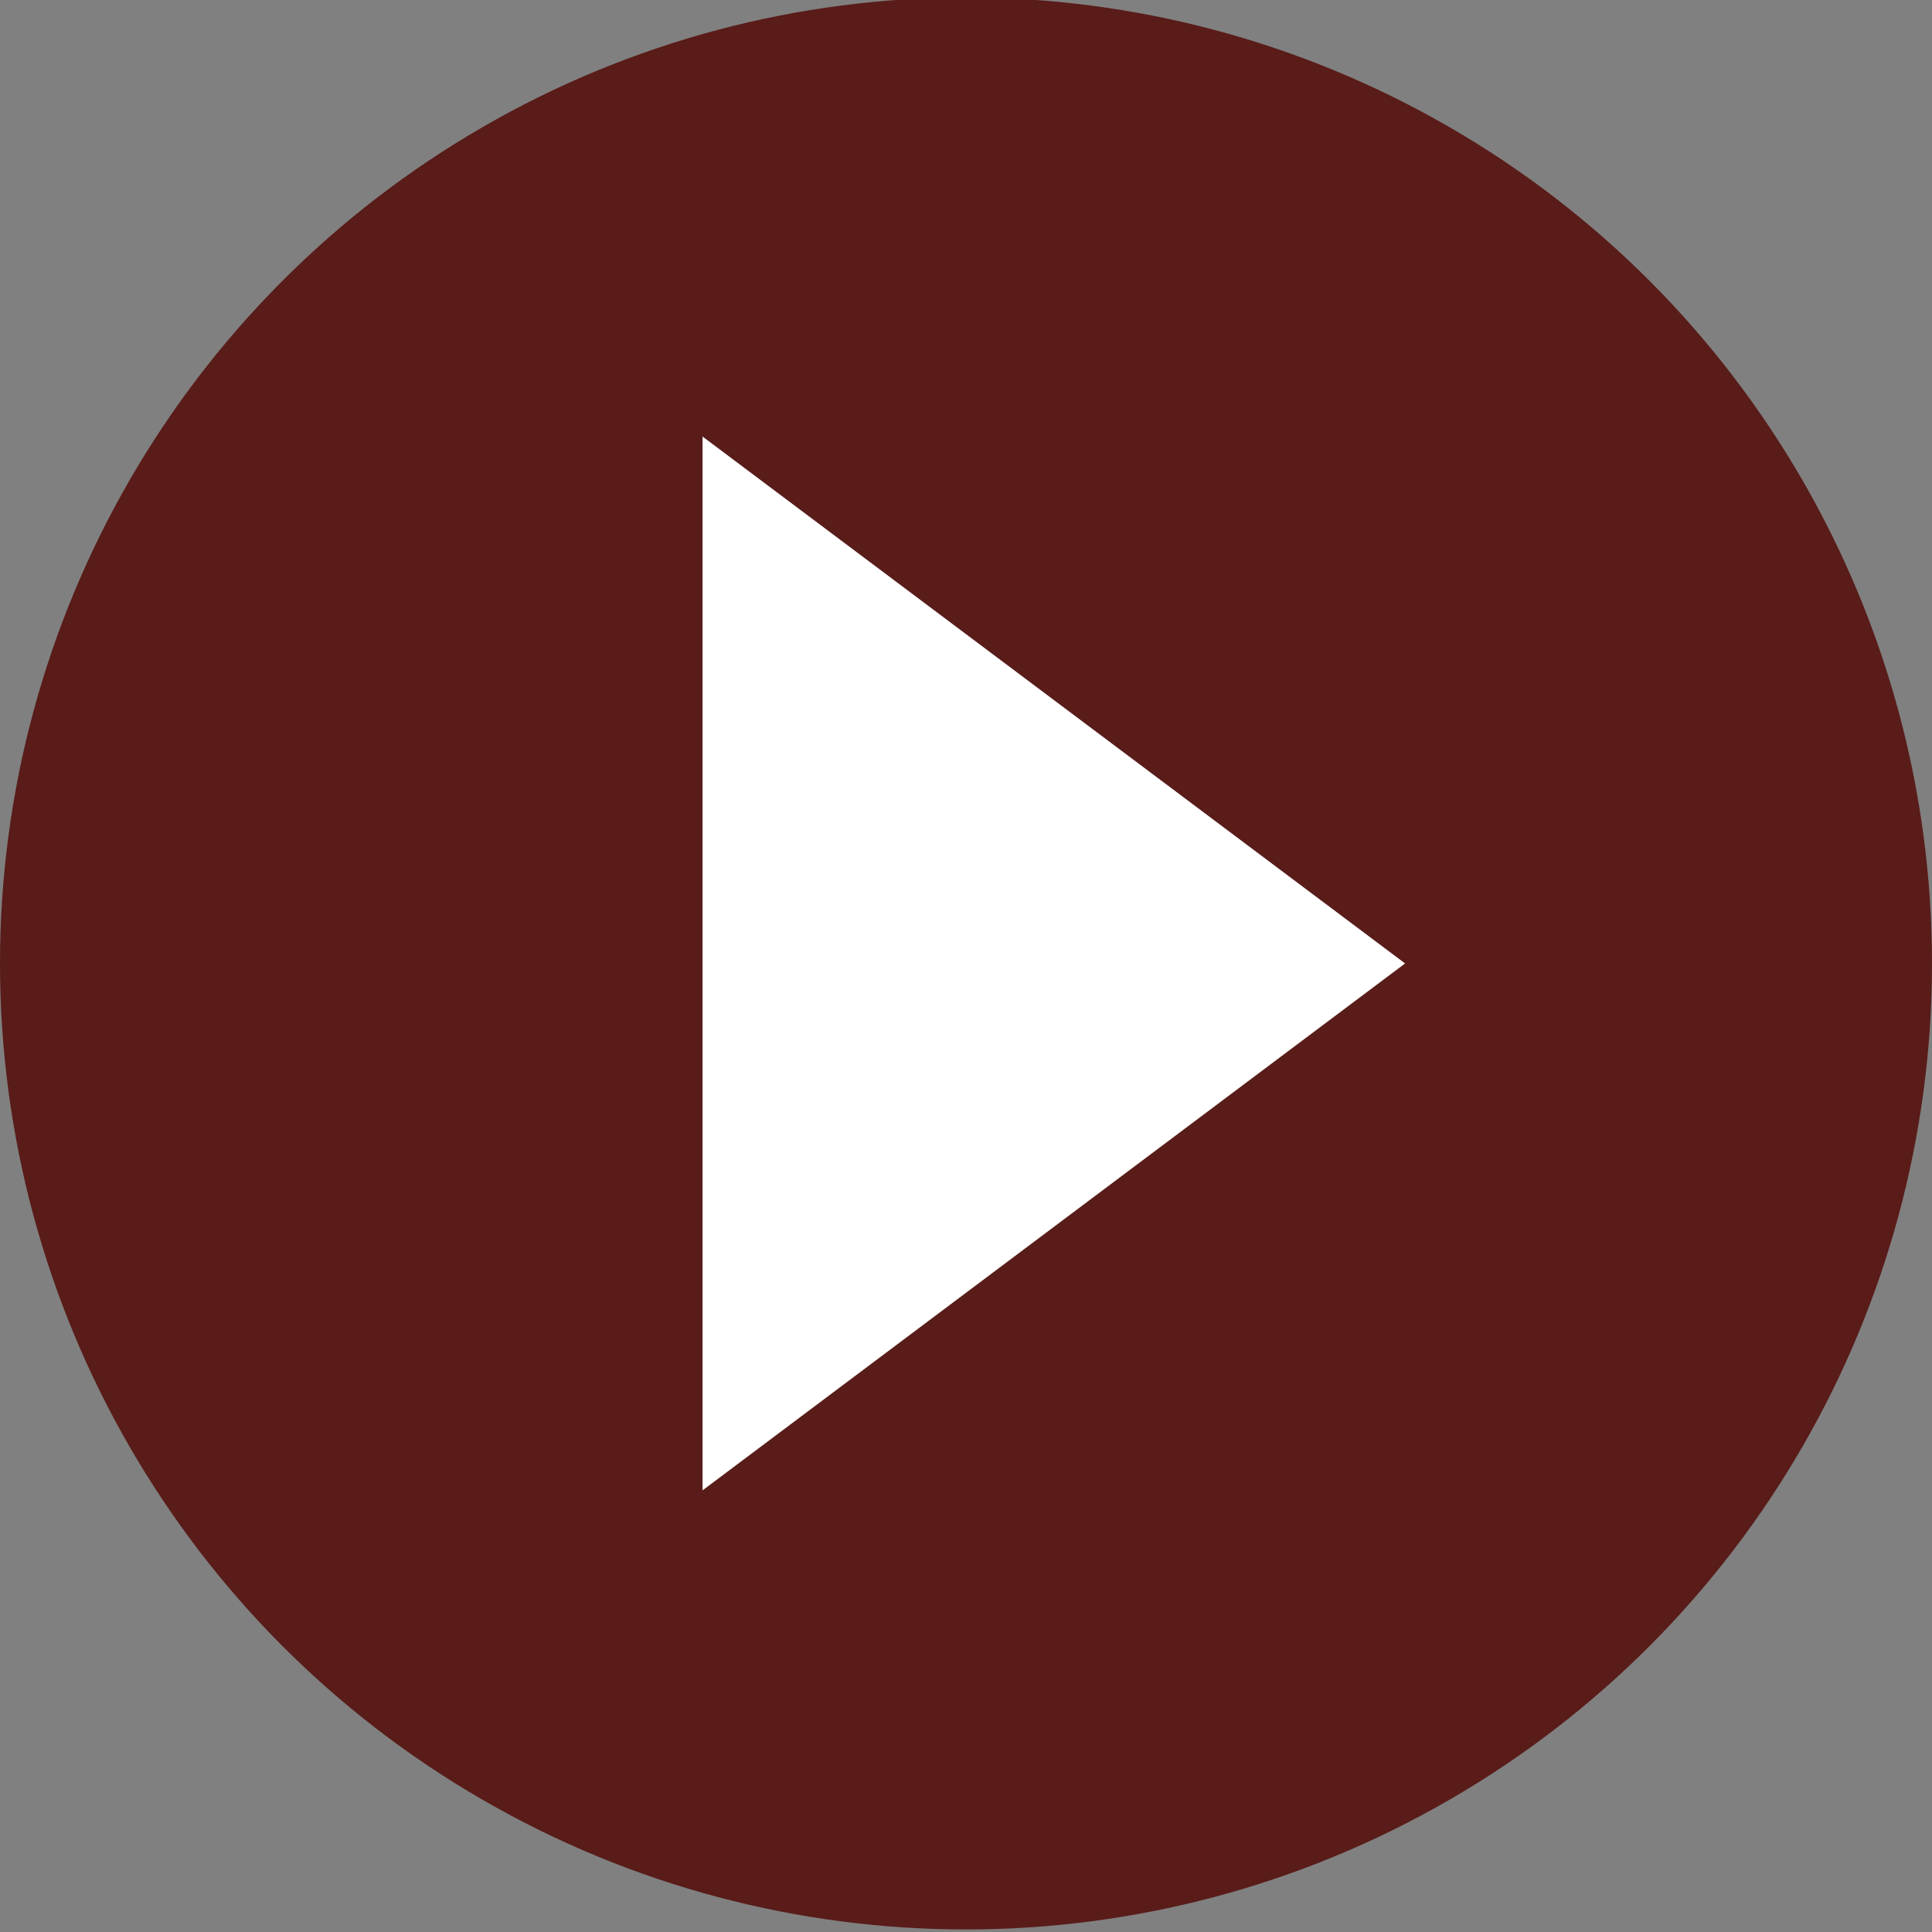
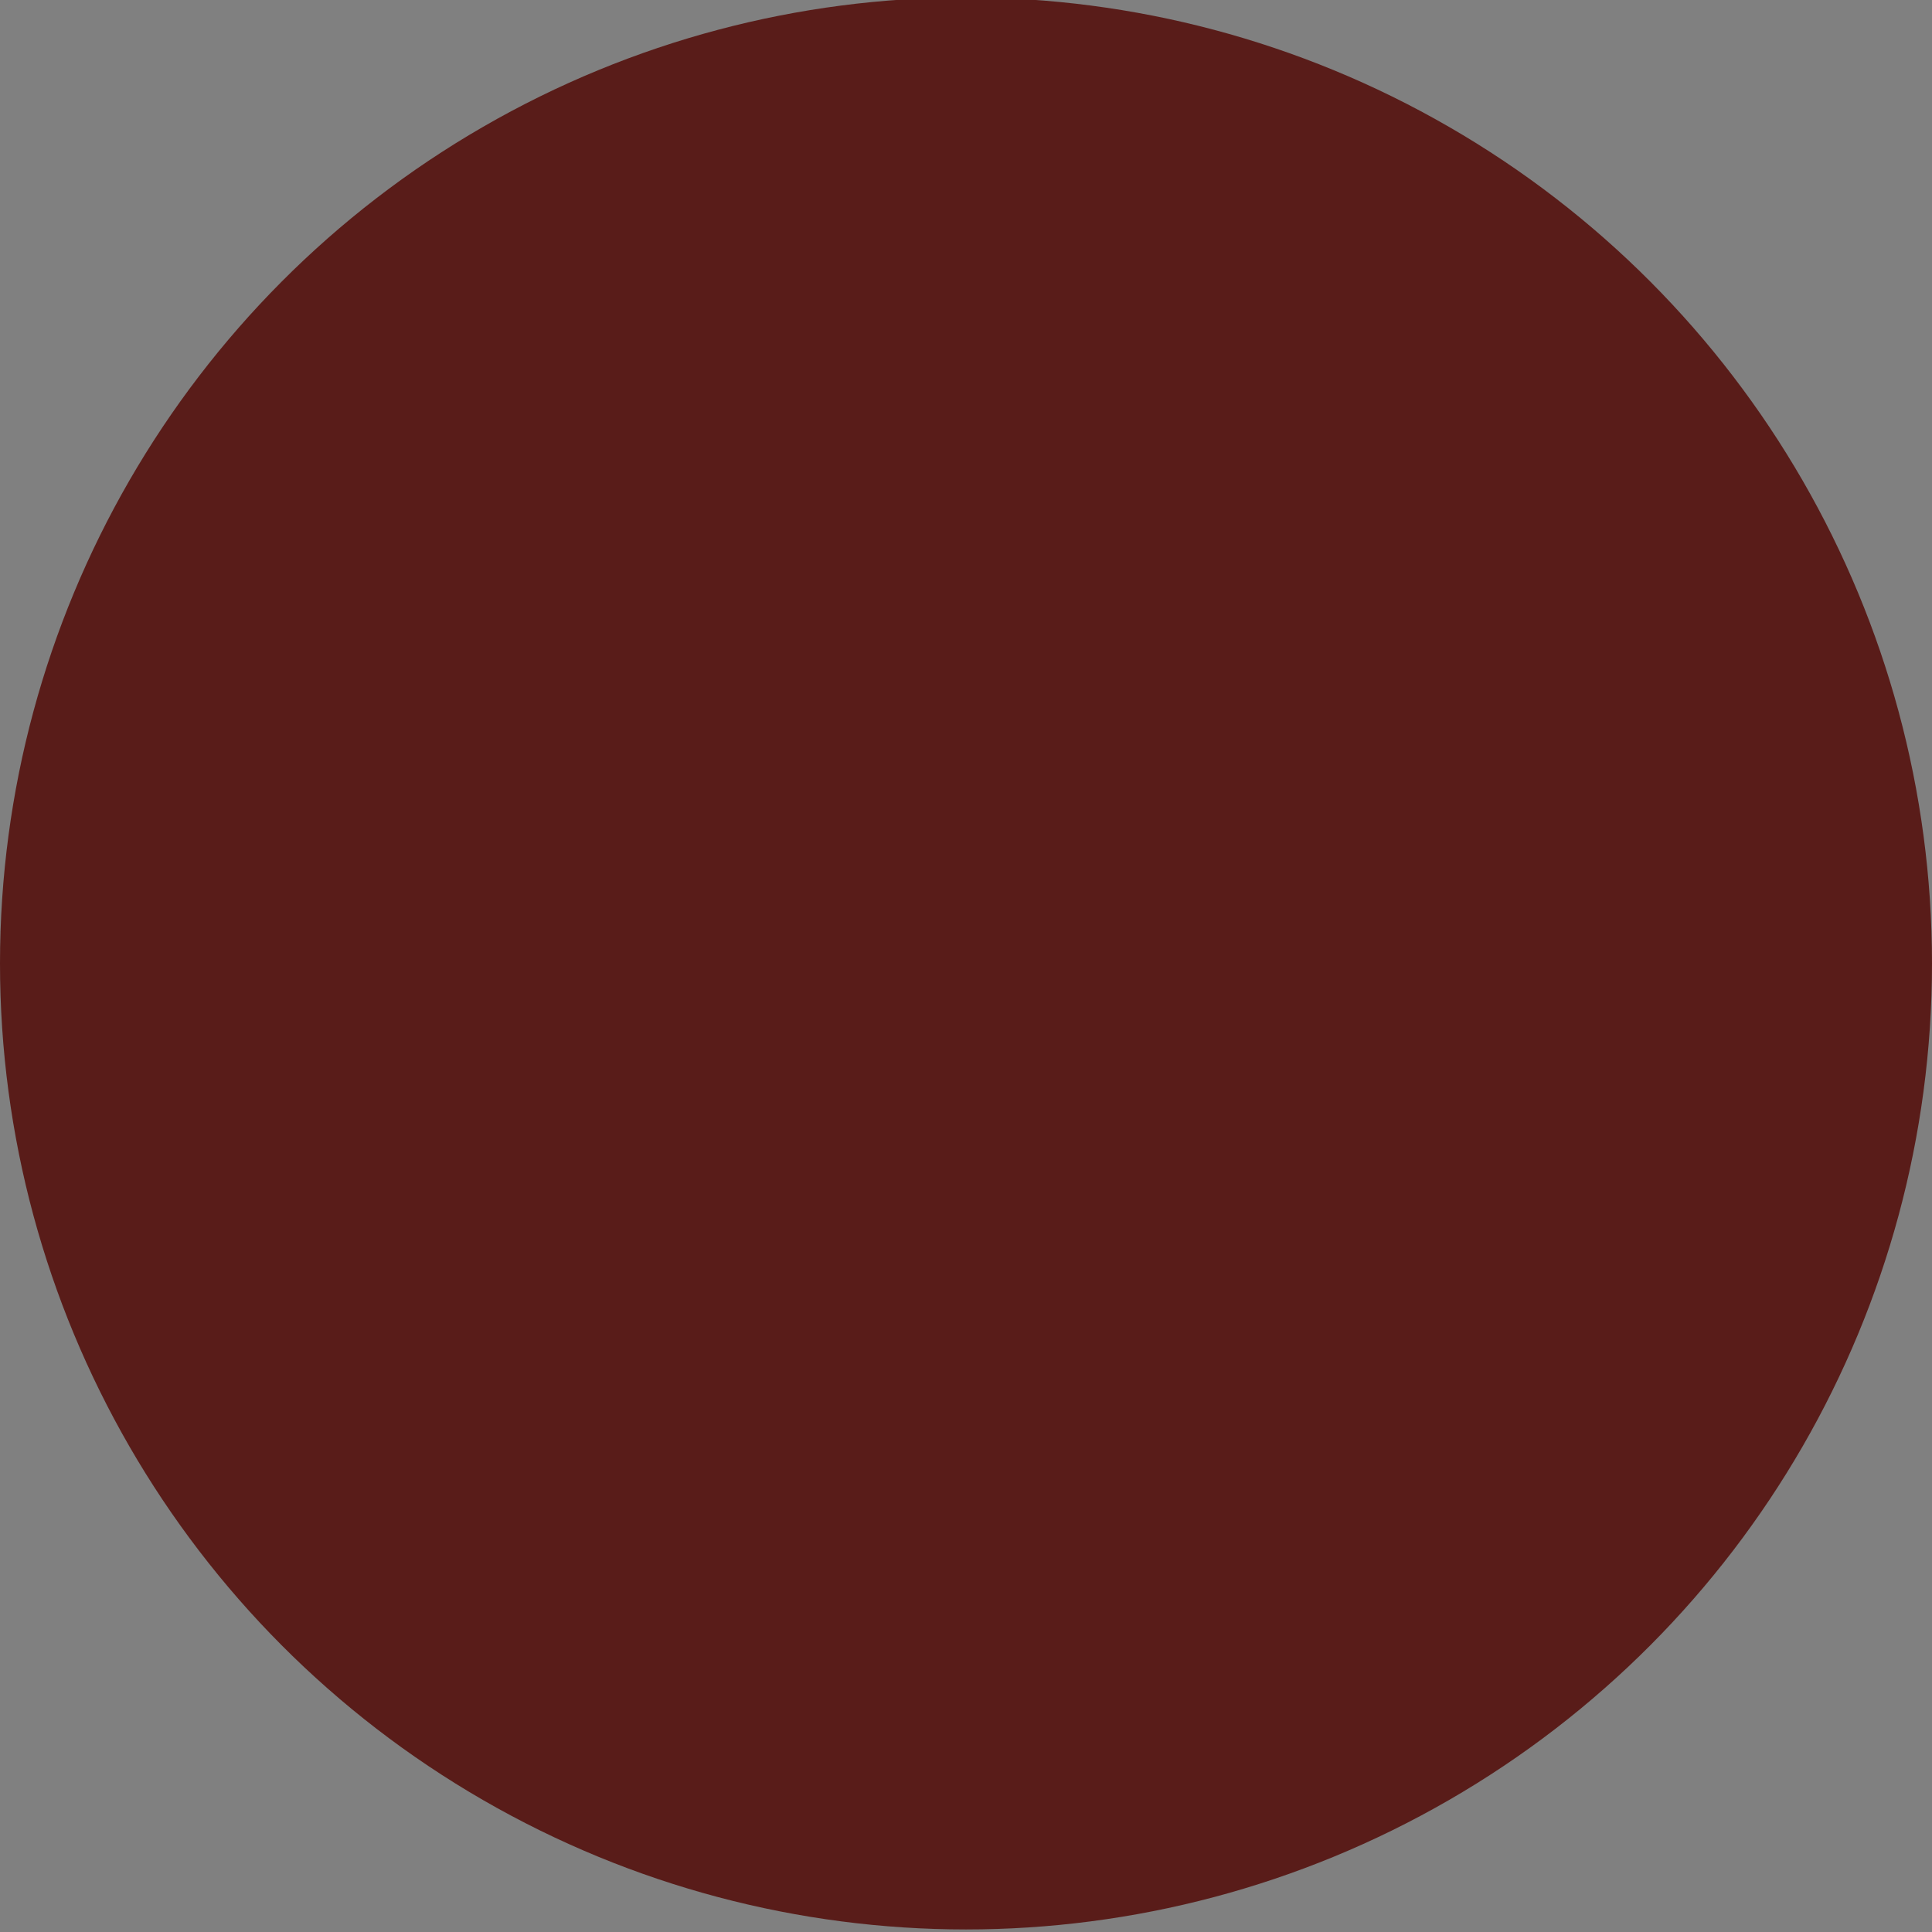
<svg xmlns="http://www.w3.org/2000/svg" version="1.1" id="レイヤー_1" x="0px" y="0px" viewBox="0 0 22 22" style="enable-background:new 0 0 22 22;" xml:space="preserve">
  <rect x="0" y="0" width="22" height="22" fill="#808080" stroke="none" />
  <style type="text/css">
	.st0{fill:#591C19;}
	.st1{fill:#FFFFFF;}
</style>
  <g id="グループ_4447" transform="translate(-328 -11704.829)">
    <circle id="楕円形_382" class="st0" cx="339" cy="11715.8" r="11" />
-     <path id="多角形_49" class="st1" d="M344,11715.8l-8,6v-12L344,11715.8z" />
  </g>
</svg>